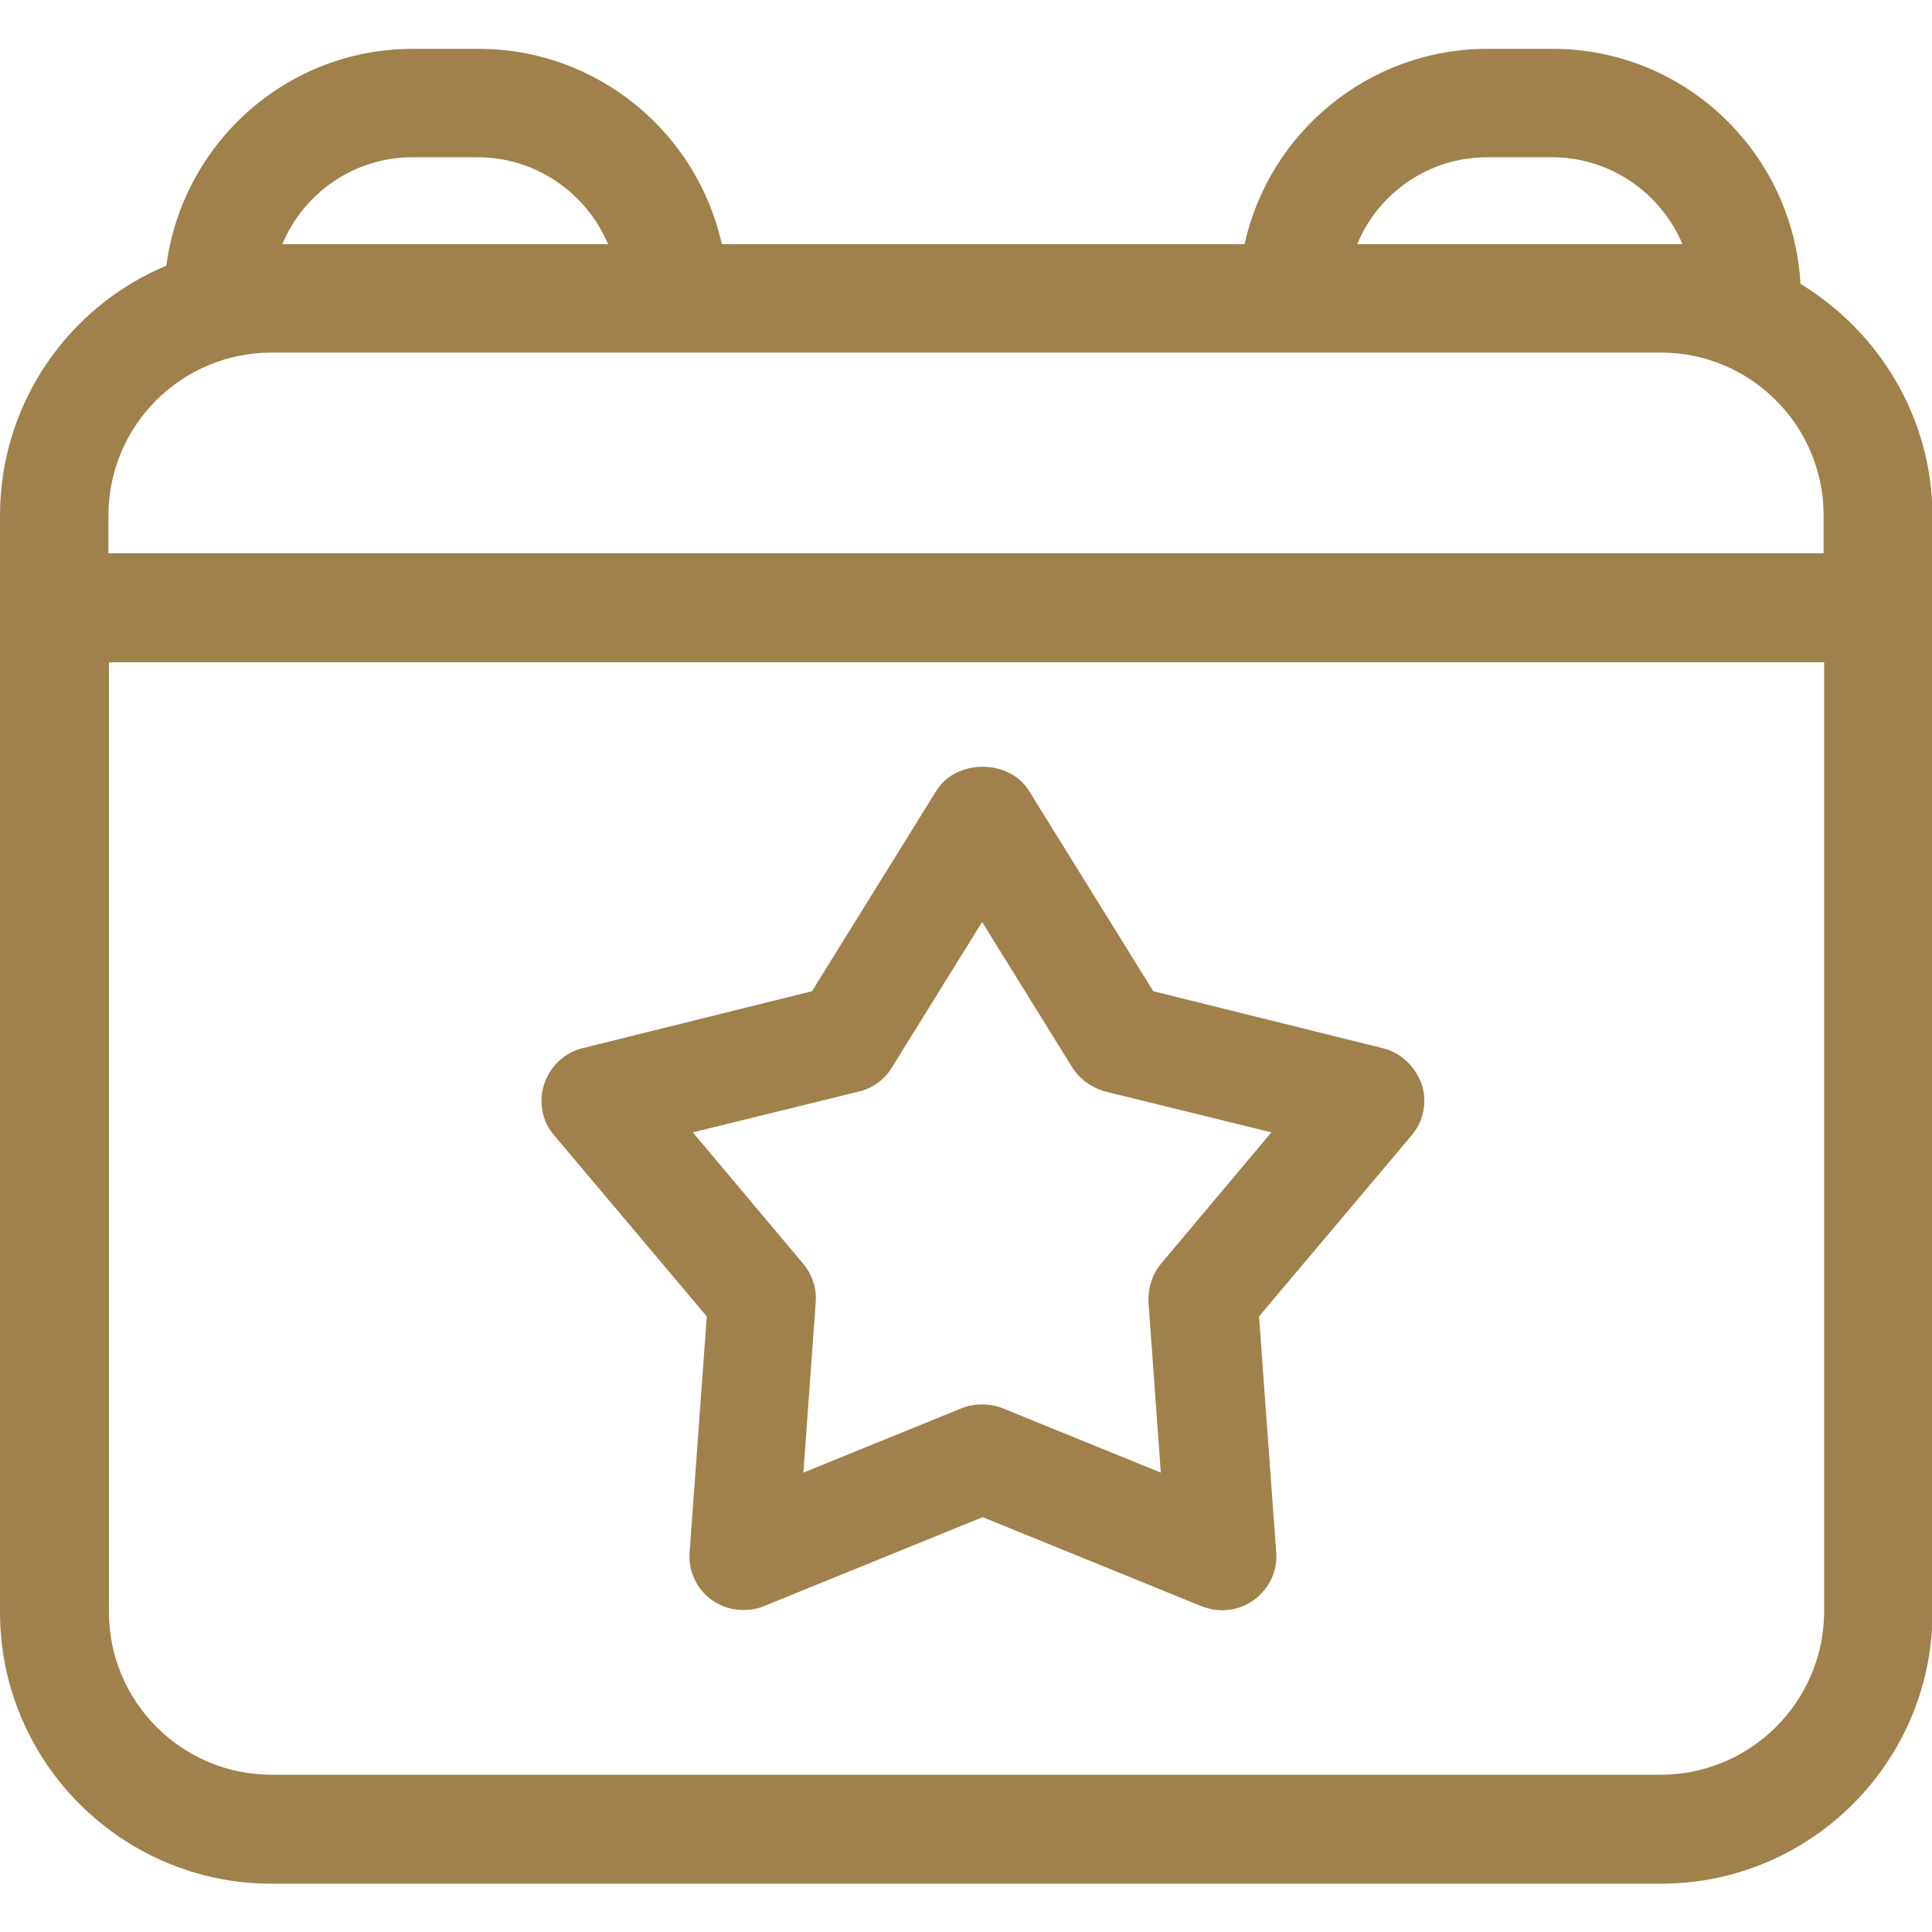
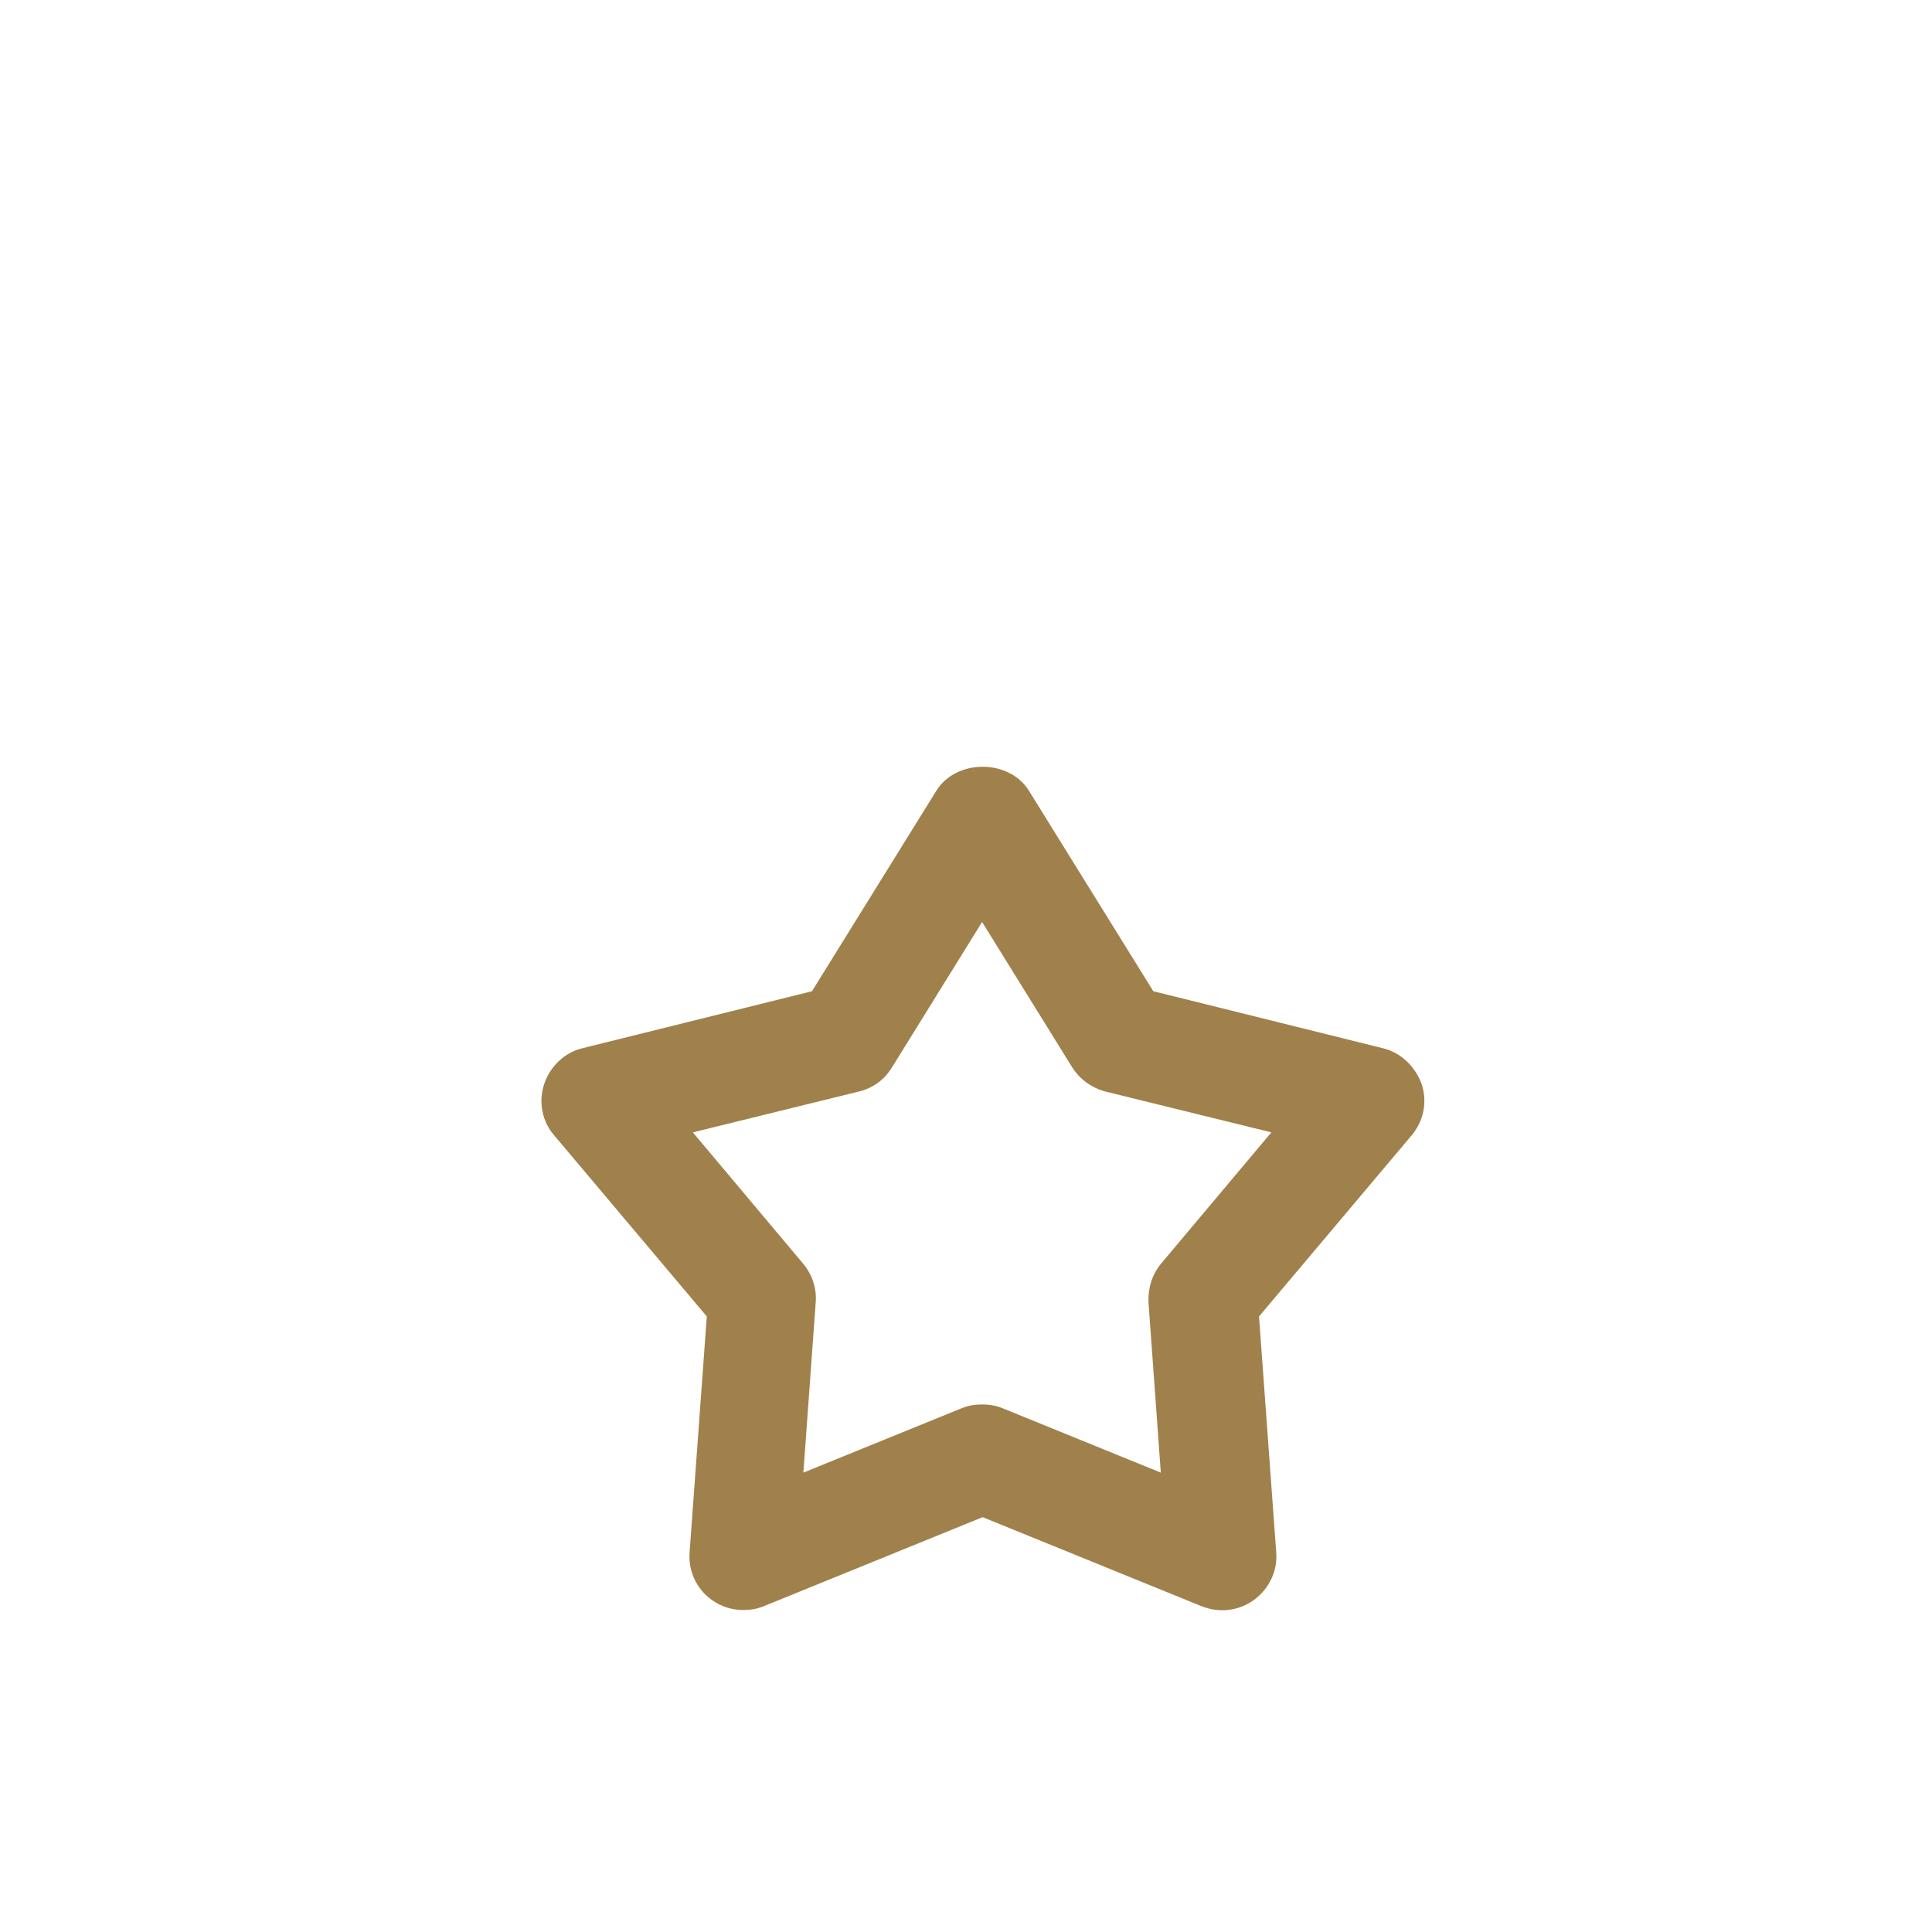
<svg xmlns="http://www.w3.org/2000/svg" version="1.1" id="Layer_1" x="0px" y="0px" viewBox="0 0 36 36" style="enable-background:new 0 0 36 36;" xml:space="preserve">
  <style type="text/css">
	.st0{fill:#A0814B;}
</style>
  <g>
-     <path class="st0" d="M33.55,5.29c-0.14-2.44-2.15-4.38-4.62-4.38h-1.21c-2.22,0-4.07,1.56-4.53,3.64h-9.74   c-0.46-2.08-2.32-3.64-4.53-3.64H7.69c-2.35,0-4.29,1.76-4.59,4.04C1.28,5.71,0,7.51,0,9.61v20.43c0,2.79,2.27,5.06,5.06,5.06   h25.89c2.79,0,5.06-2.27,5.06-5.06V9.61C36,7.77,35.01,6.18,33.55,5.29z M27.71,2.93h1.21c1.09,0,2.03,0.67,2.43,1.62h-0.4h-5.66   C25.68,3.6,26.62,2.93,27.71,2.93z M7.69,2.93H8.9c1.09,0,2.03,0.67,2.43,1.62H5.26C5.66,3.6,6.59,2.93,7.69,2.93z M5.06,6.57h8.49   h9.51h7.89c1.67,0,3.03,1.36,3.03,3.03v0.71H2.02V9.61C2.02,7.93,3.38,6.57,5.06,6.57z M30.94,33.07H5.06   c-1.67,0-3.03-1.36-3.03-3.03v-17.7h31.96v17.7C33.98,31.71,32.62,33.07,30.94,33.07z" />
    <path class="st0" d="M25.76,19.53l-4.27-1.06l-2.32-3.74c-0.37-0.59-1.35-0.59-1.72,0l-2.32,3.74l-4.27,1.06   c-0.34,0.08-0.61,0.34-0.72,0.67c-0.11,0.33-0.04,0.7,0.19,0.96l2.84,3.37l-0.32,4.39c-0.03,0.35,0.13,0.69,0.41,0.89   c0.18,0.13,0.38,0.19,0.59,0.19c0.13,0,0.26-0.02,0.38-0.07l4.08-1.66l4.08,1.66c0.33,0.13,0.69,0.09,0.98-0.12   c0.28-0.21,0.44-0.54,0.41-0.89l-0.32-4.39l2.84-3.37c0.23-0.27,0.3-0.63,0.19-0.96C26.37,19.87,26.1,19.61,25.76,19.53z    M21.64,23.54c-0.17,0.2-0.25,0.46-0.24,0.72l0.23,3.18l-2.95-1.2c-0.12-0.05-0.25-0.07-0.38-0.07c-0.13,0-0.26,0.02-0.38,0.07   l-2.95,1.2l0.23-3.18c0.02-0.26-0.07-0.52-0.24-0.72l-2.05-2.44l3.09-0.76c0.26-0.06,0.48-0.22,0.62-0.45l1.68-2.71l1.68,2.71   c0.14,0.22,0.36,0.38,0.62,0.45l3.09,0.76L21.64,23.54z" />
  </g>
</svg>